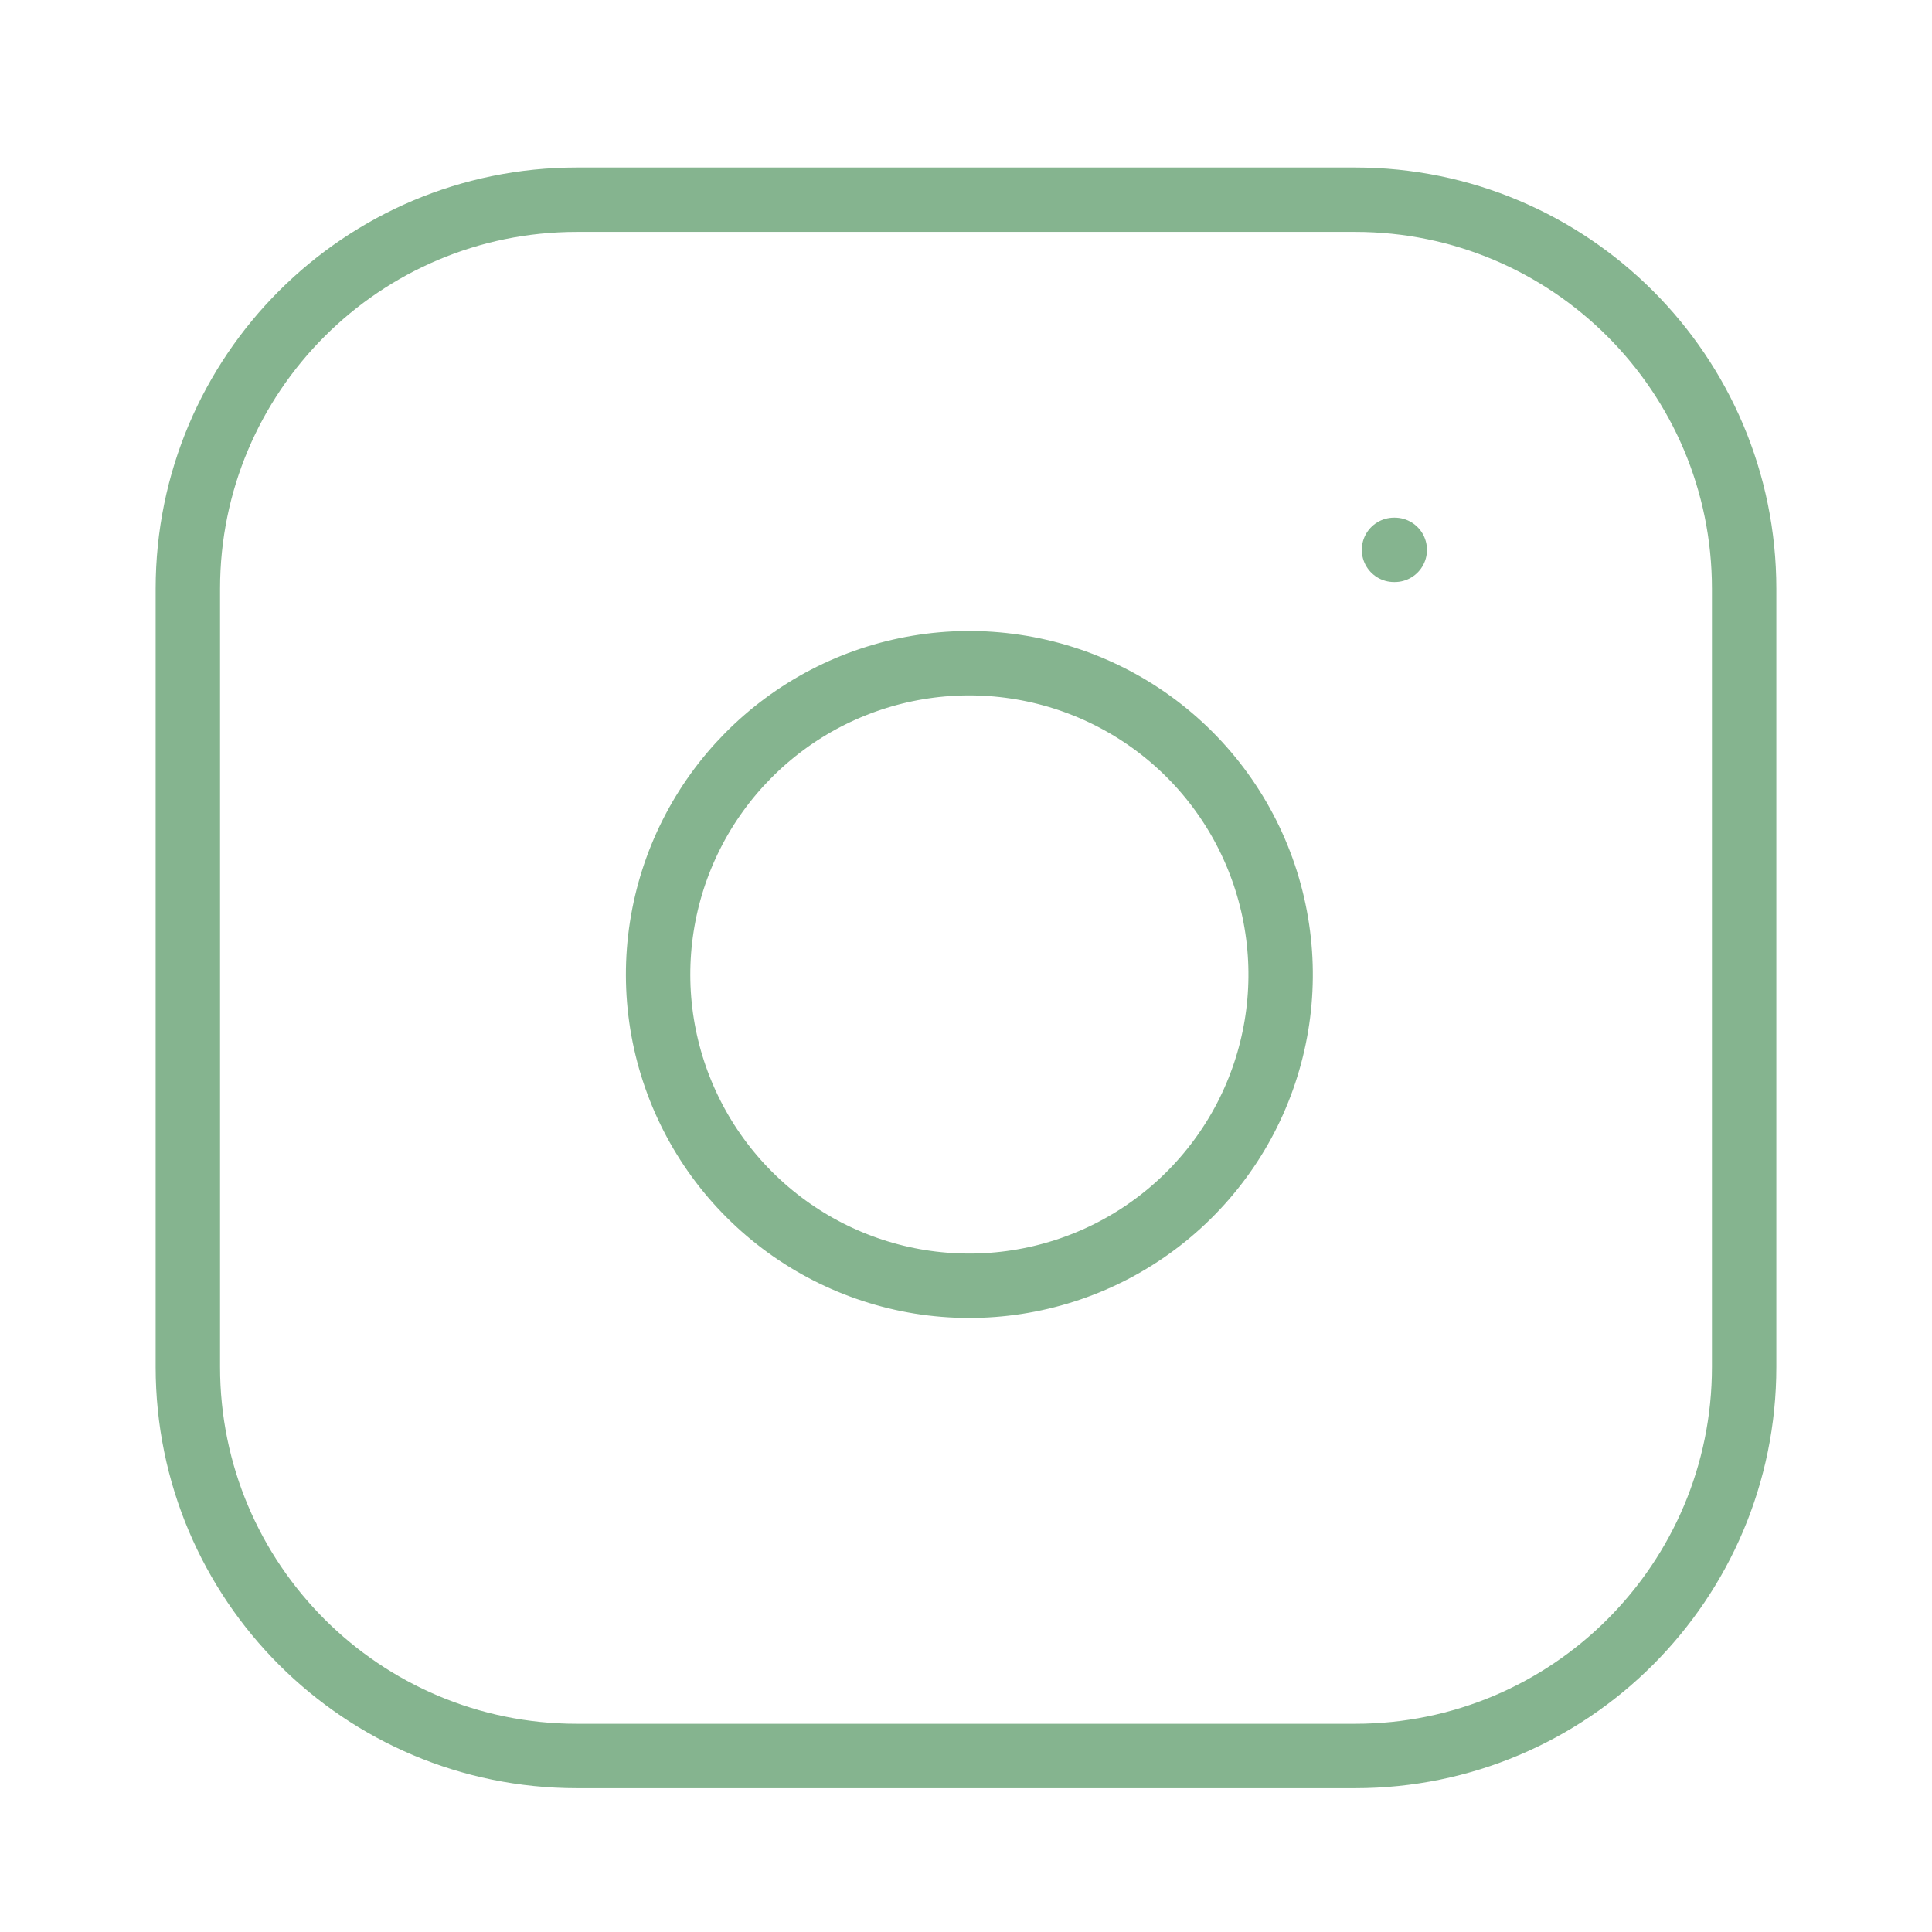
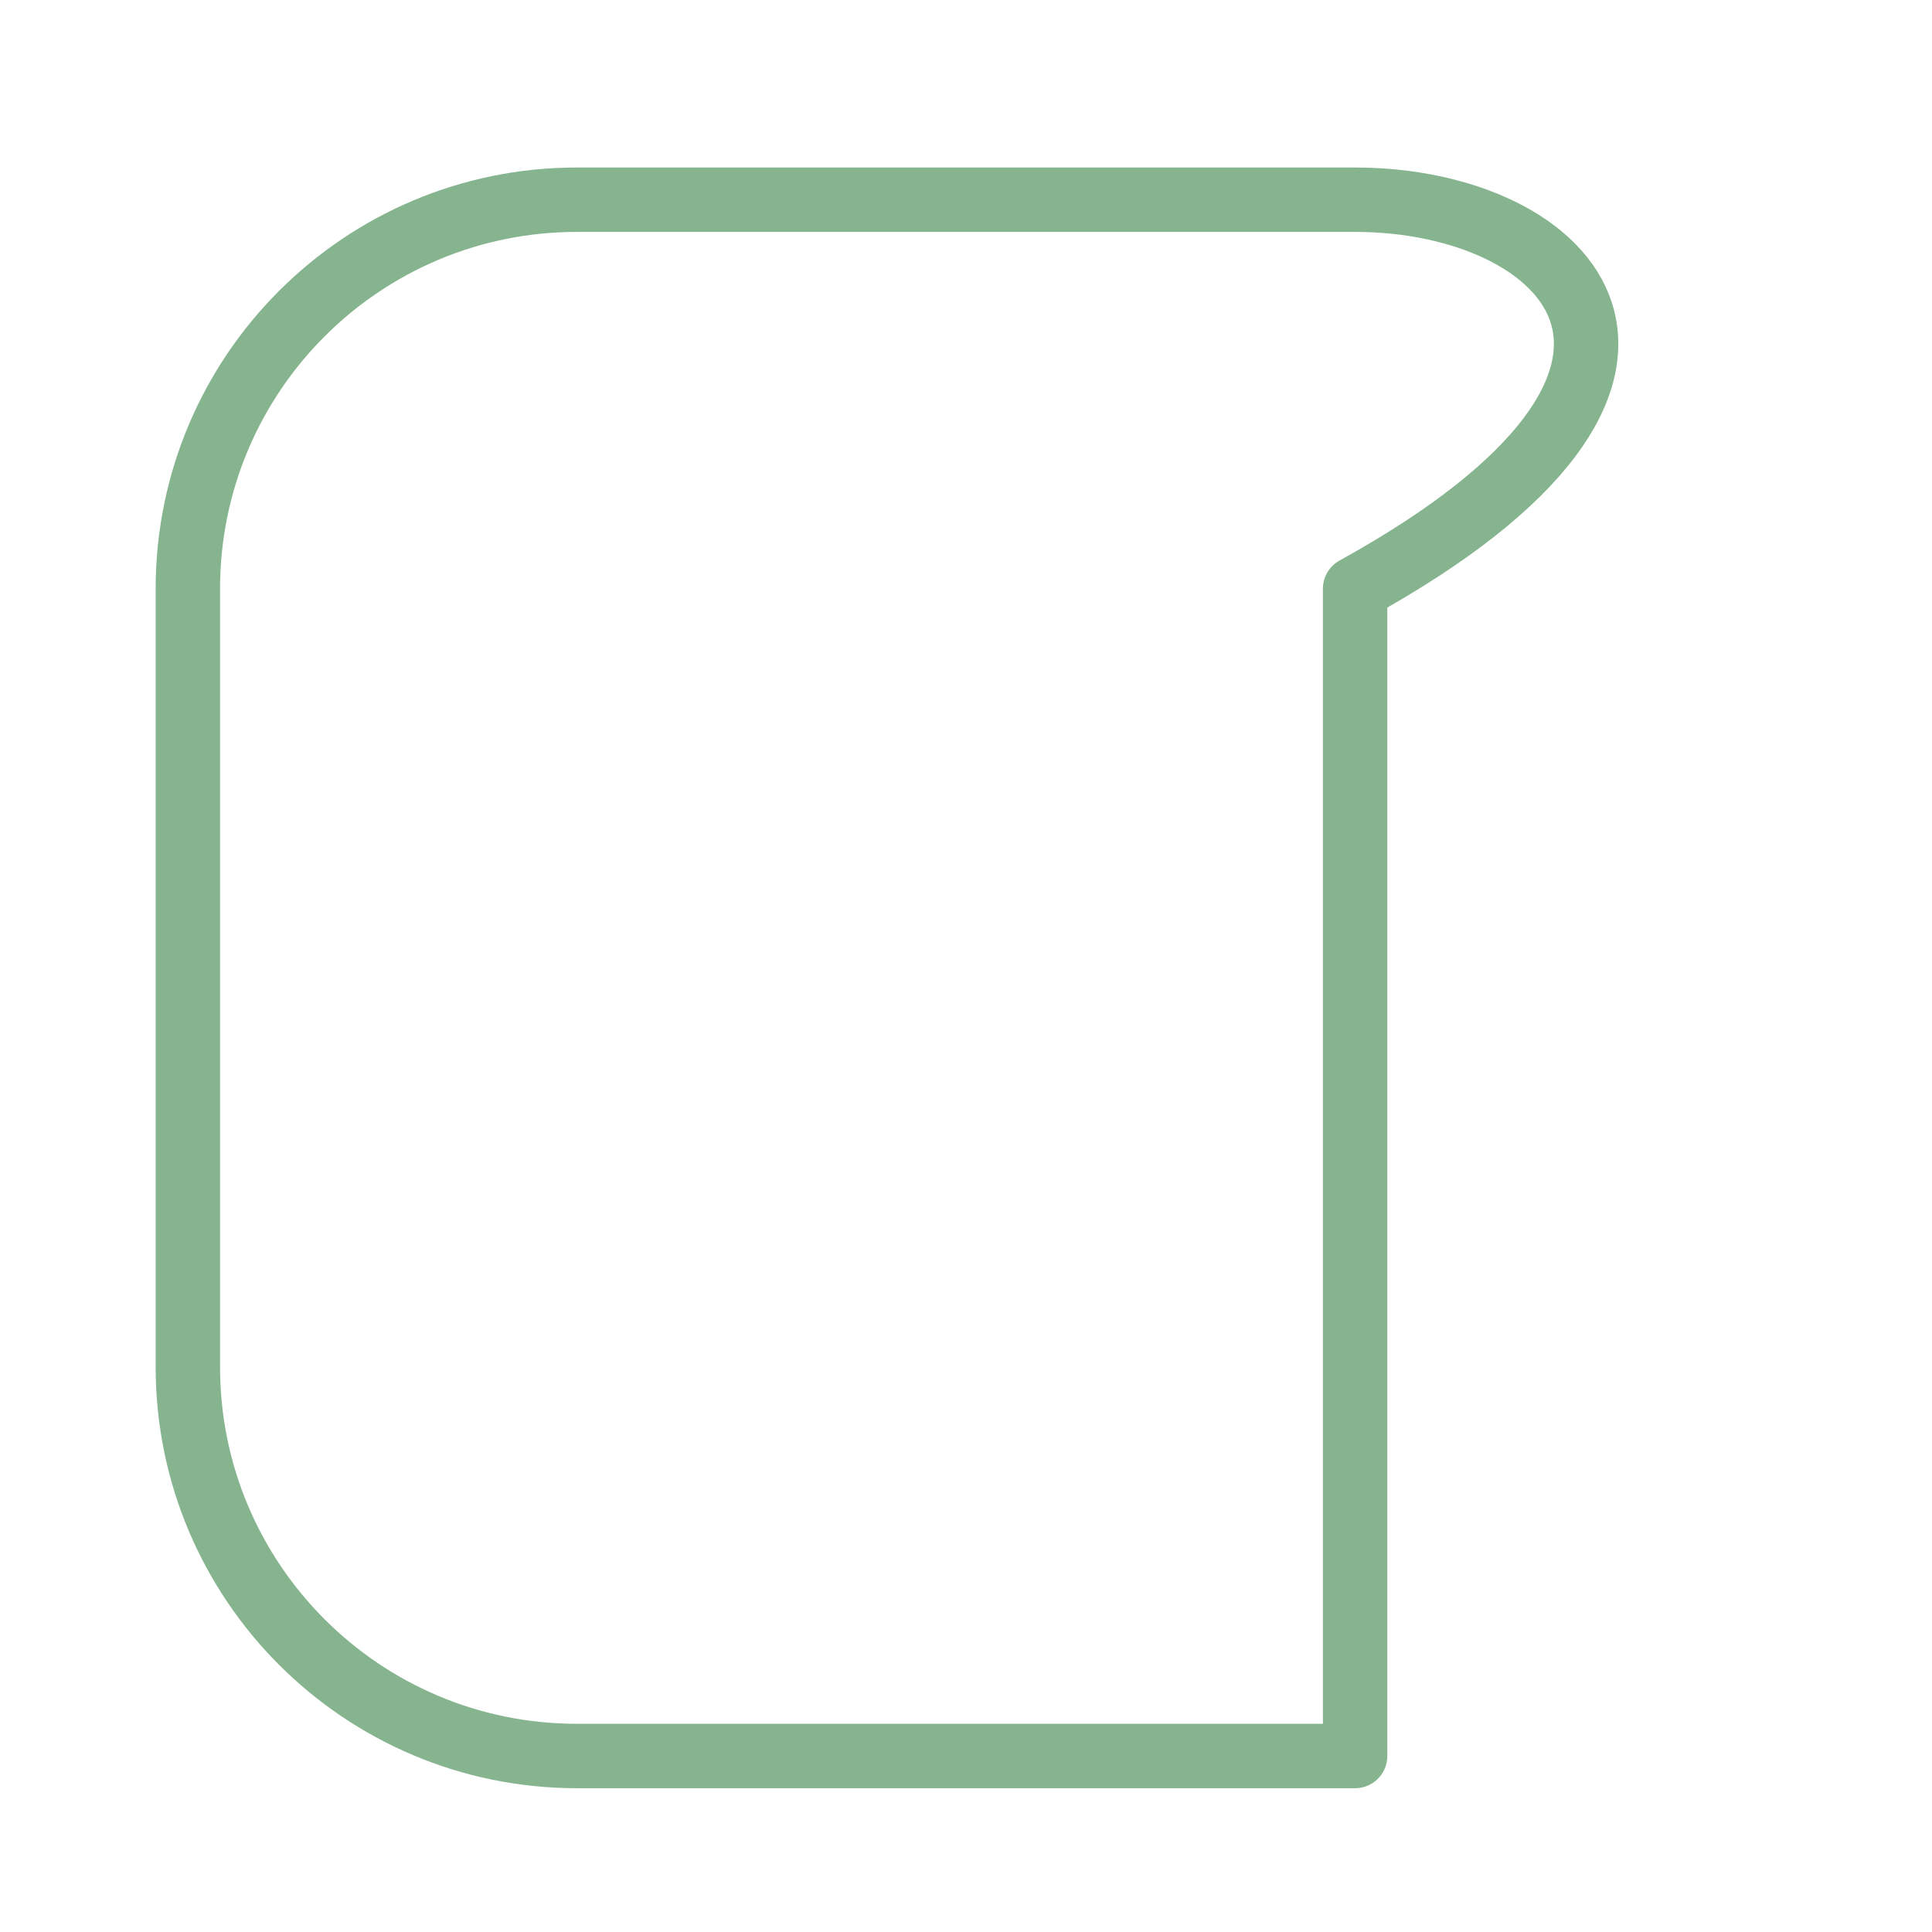
<svg xmlns="http://www.w3.org/2000/svg" width="30" height="30" viewBox="0 0 30 30" fill="none">
-   <path d="M21.042 3.101H8.958C5.622 3.101 2.917 5.806 2.917 9.142V21.226C2.917 24.562 5.622 27.267 8.958 27.267H21.042C24.378 27.267 27.083 24.562 27.083 21.226V9.142C27.083 5.806 24.378 3.101 21.042 3.101Z" stroke="#85B48F" stroke-linecap="round" stroke-linejoin="round" />
-   <path d="M19.833 14.423C19.983 15.428 19.811 16.455 19.343 17.358C18.874 18.26 18.133 18.992 17.225 19.449C16.317 19.906 15.288 20.065 14.284 19.904C13.281 19.742 12.354 19.268 11.635 18.549C10.916 17.831 10.442 16.903 10.28 15.899C10.119 14.896 10.278 13.867 10.735 12.959C11.192 12.051 11.924 11.31 12.826 10.841C13.729 10.373 14.756 10.201 15.761 10.351C16.787 10.503 17.737 10.981 18.47 11.714C19.203 12.447 19.681 13.397 19.833 14.423Z" stroke="#85B48F" stroke-linecap="round" stroke-linejoin="round" />
-   <path d="M21.646 8.538H21.658" stroke="#85B48F" stroke-linecap="round" stroke-linejoin="round" />
+   <path d="M21.042 3.101H8.958C5.622 3.101 2.917 5.806 2.917 9.142V21.226C2.917 24.562 5.622 27.267 8.958 27.267H21.042V9.142C27.083 5.806 24.378 3.101 21.042 3.101Z" stroke="#85B48F" stroke-linecap="round" stroke-linejoin="round" />
</svg>